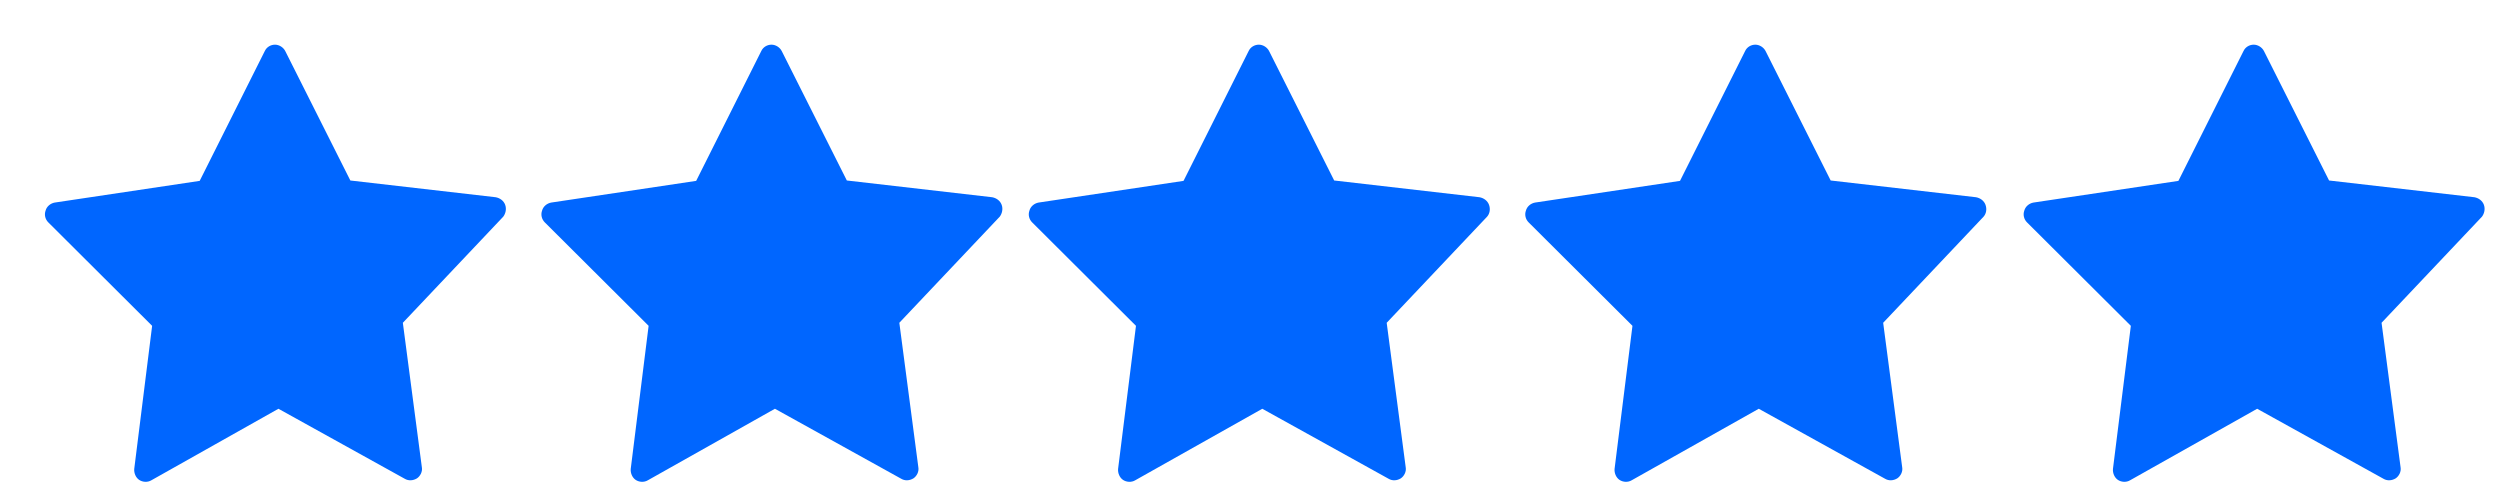
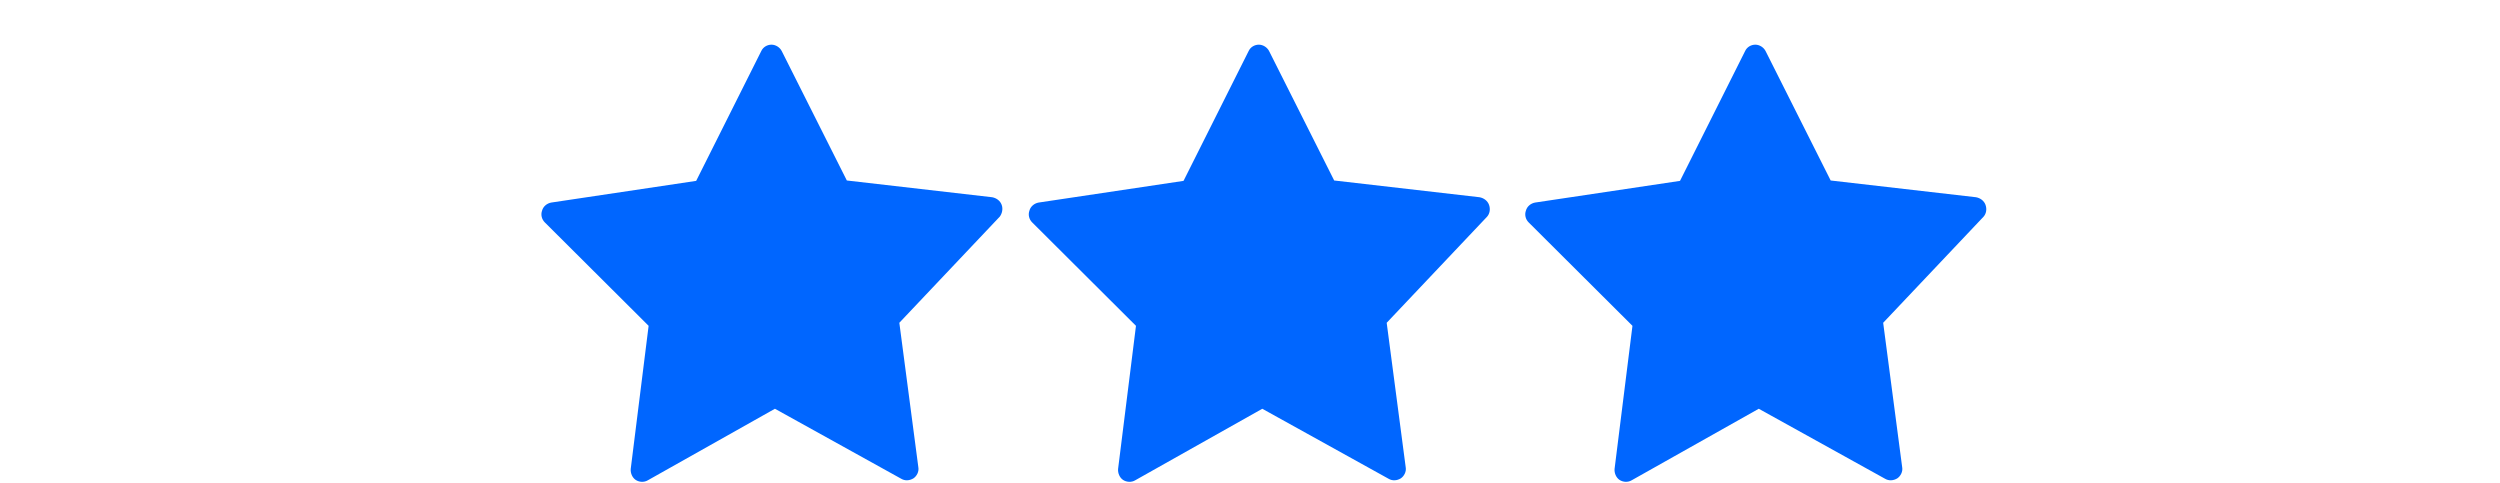
<svg xmlns="http://www.w3.org/2000/svg" xmlns:ns1="http://sodipodi.sourceforge.net/DTD/sodipodi-0.dtd" xmlns:ns2="http://www.inkscape.org/namespaces/inkscape" version="1.1" id="Object" x="0px" y="0px" viewBox="0 0 855.629 1102.325" xml:space="preserve" width="76.259" height="14.737" ns1:docname="stars_5.svg" ns2:version="1.3.2 (091e20ef0f, 2023-11-25, custom)">
  <defs id="defs5" />
  <ns1:namedview id="namedview5" pagecolor="#ffffff" bordercolor="#000000" borderopacity="0.25" ns2:showpageshadow="2" ns2:pageopacity="0.0" ns2:pagecheckerboard="0" ns2:deskcolor="#d1d1d1" ns2:zoom="18.453604" ns2:cx="51.074035" ns2:cy="17.232406" ns2:window-width="1920" ns2:window-height="1008" ns2:window-x="0" ns2:window-y="0" ns2:window-maximized="1" ns2:current-layer="Object" />
  <style type="text/css" id="style1">
	.st0{fill:#0066FF;}
</style>
-   <path class="st0" d="m -1271.592,467.381 c -3.472,-9.549 -12.153,-15.625 -21.701,-17.361 l -331.598,-38.194 -148.438,-295.139 c -4.34,-8.681 -13.889,-14.757 -23.438,-14.757 -9.549,0 -19.097,5.208 -23.438,14.757 l -148.438,296.007 -330.73,49.479 c -9.549,1.736 -18.229,8.681 -20.833,18.229 -3.472,9.549 -0.868,19.965 6.076,26.91 l 236.98,236.111 -40.799,326.389 c -0.868,9.549 3.472,19.965 11.285,25.174 7.812,5.208 19.097,6.076 27.778,0.868 l 289.931,-163.195 288.195,159.722 c 8.681,5.208 19.097,4.34 27.778,-0.868 7.812,-5.208 13.021,-15.625 11.285,-25.174 l -43.403,-329.862 229.167,-242.188 c 5.208,-6.944 7.812,-17.361 4.34,-26.91 z" id="path1" style="stroke-width:8.681" />
  <path class="st0" d="m -138.778,467.381 c -3.472,-9.549 -12.153,-15.625 -21.701,-17.361 L -492.077,411.826 -640.515,116.687 c -4.34,-8.681 -13.889,-14.757 -23.438,-14.757 -9.549,0 -19.097,5.208 -23.438,14.757 l -148.438,296.007 -330.73,49.479 c -9.549,1.736 -18.229,8.681 -20.833,18.229 -3.472,9.549 -0.868,19.965 6.076,26.91 l 236.98,236.111 -40.799,326.389 c -0.868,9.549 3.472,19.965 11.285,25.174 7.812,5.208 19.097,6.076 27.778,0.868 l 289.931,-163.195 288.195,159.722 c 8.681,5.208 19.097,4.34 27.778,-0.868 7.812,-5.208 13.021,-15.625 11.285,-25.174 l -43.403,-329.862 229.167,-242.188 c 5.208,-6.944 7.813,-17.361 4.34,-26.91 z" id="path2" style="stroke-width:8.681" />
  <path class="st0" d="m 973.203,467.381 c -3.472,-9.549 -12.153,-15.625 -21.701,-17.361 L 619.904,411.826 471.466,116.687 c -4.34,-8.681 -13.889,-14.757 -23.438,-14.757 -9.549,0 -19.097,5.208 -23.438,14.757 L 276.153,412.694 -54.576,462.173 c -9.549,1.736 -18.229,8.681 -20.833,18.229 -3.472,9.549 -0.868,19.965 6.076,26.91 L 167.646,743.424 126.848,1069.813 c -0.868,9.549 3.472,19.965 11.285,25.174 7.813,5.208 19.097,6.076 27.778,0.868 L 455.841,932.66 744.036,1092.382 c 8.681,5.208 19.097,4.34 27.778,-0.868 7.813,-5.208 13.021,-15.625 11.285,-25.174 l -43.403,-329.862 229.167,-242.188 c 6.076,-6.944 7.812,-17.361 4.34,-26.91 z" id="path3" style="stroke-width:8.681" />
  <path class="st0" d="m 2106.017,467.381 c -3.472,-9.549 -12.153,-15.625 -21.701,-17.361 L 1752.718,411.826 1604.28,116.687 c -4.34,-8.681 -13.889,-14.757 -23.438,-14.757 -9.549,0 -19.097,5.208 -23.438,14.757 l -148.438,296.007 -330.73,49.479 c -9.549,1.736 -18.229,8.681 -20.833,18.229 -3.472,9.549 -0.868,19.965 6.076,26.91 l 236.98,236.111 -40.799,326.389 c -0.868,9.549 3.472,19.965 11.285,25.174 7.812,5.208 19.097,6.076 27.778,0.868 l 289.931,-163.195 288.195,159.722 c 8.681,5.208 19.097,4.34 27.778,-0.868 7.812,-5.208 13.021,-15.625 11.285,-25.174 l -43.403,-329.862 229.167,-242.188 c 6.076,-6.944 7.812,-17.361 4.34,-26.91 z" id="path4" style="stroke-width:8.681" />
-   <path class="st0" d="m 3243.171,467.381 c -3.472,-9.549 -12.153,-15.625 -21.701,-17.361 l -331.598,-38.194 -148.438,-295.139 c -4.34,-8.681 -13.889,-14.757 -23.438,-14.757 -9.549,0 -19.097,5.208 -23.438,14.757 l -148.438,296.007 -330.73,49.479 c -9.549,1.736 -18.229,8.681 -20.833,18.229 -3.472,9.549 -0.868,19.965 6.076,26.91 l 236.98,236.111 -40.799,326.389 c -0.868,9.549 3.472,19.965 11.285,25.174 7.812,5.208 19.097,6.076 27.778,0.868 l 289.931,-163.195 288.195,159.722 c 8.681,5.208 19.097,4.34 27.778,-0.868 7.812,-5.208 13.021,-15.625 11.285,-25.174 l -43.403,-329.862 229.167,-242.188 c 5.208,-6.944 7.812,-17.361 4.34,-26.91 z" id="path5" style="stroke-width:8.681" />
</svg>